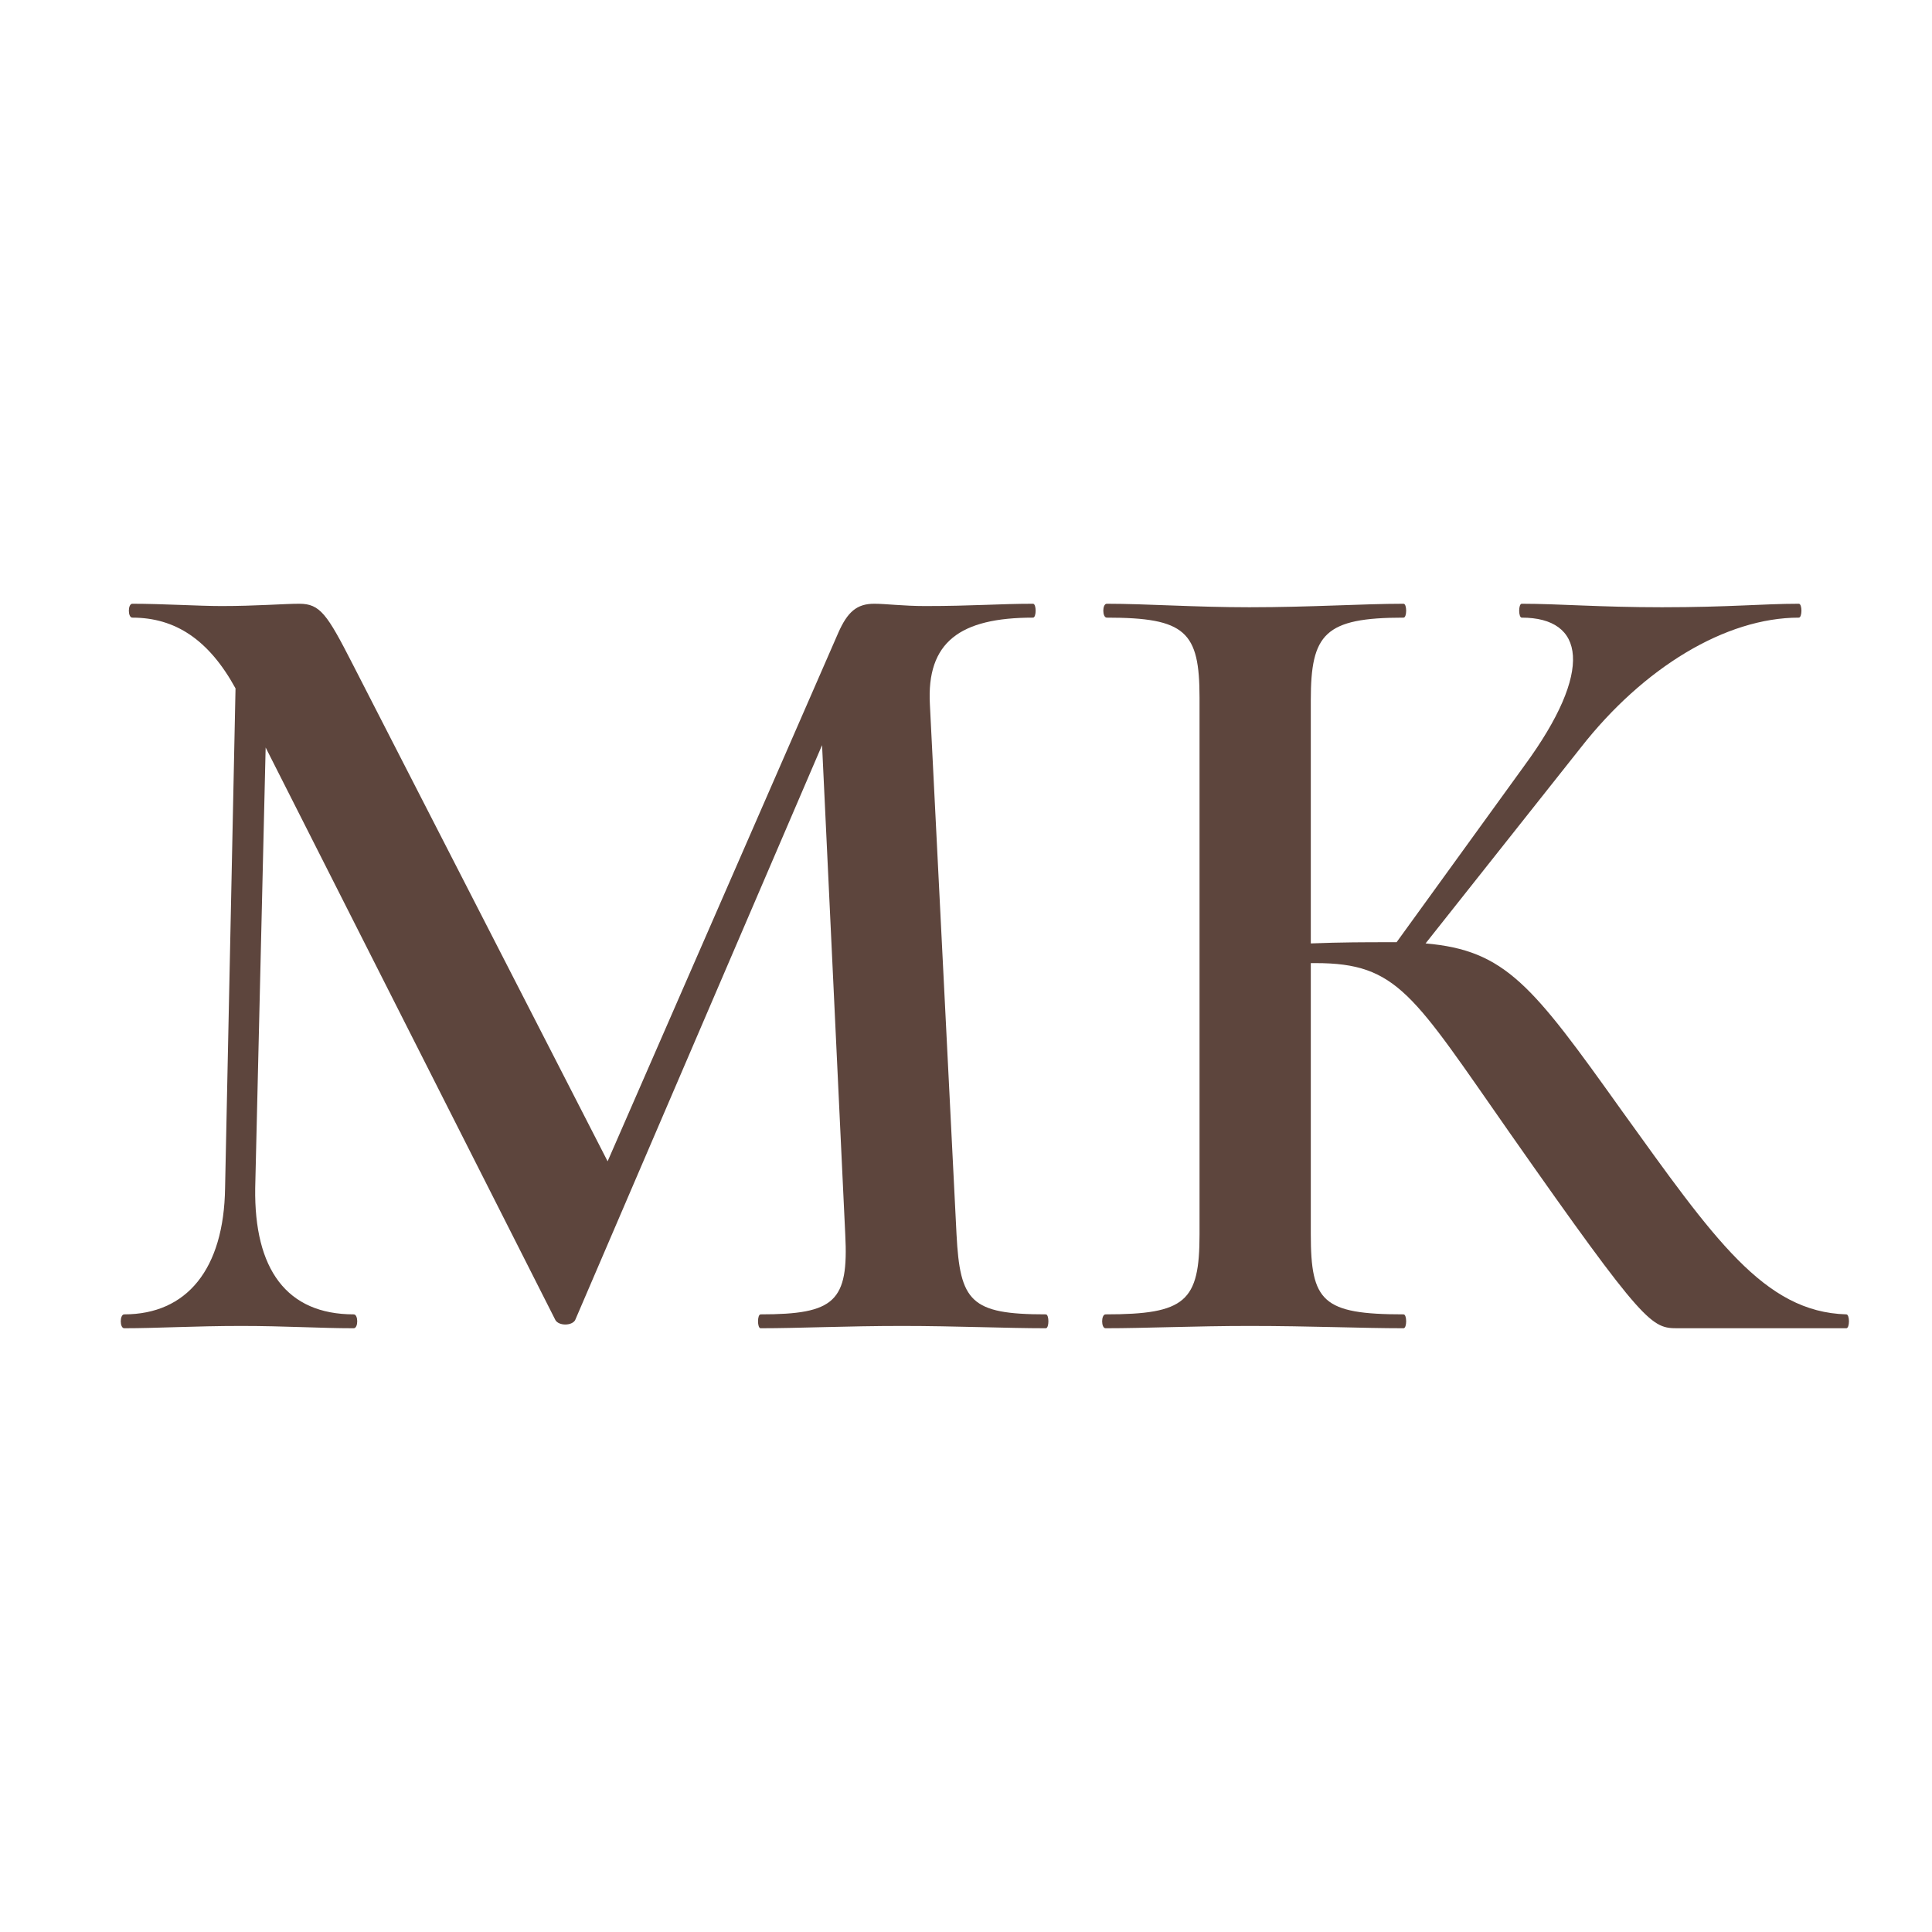
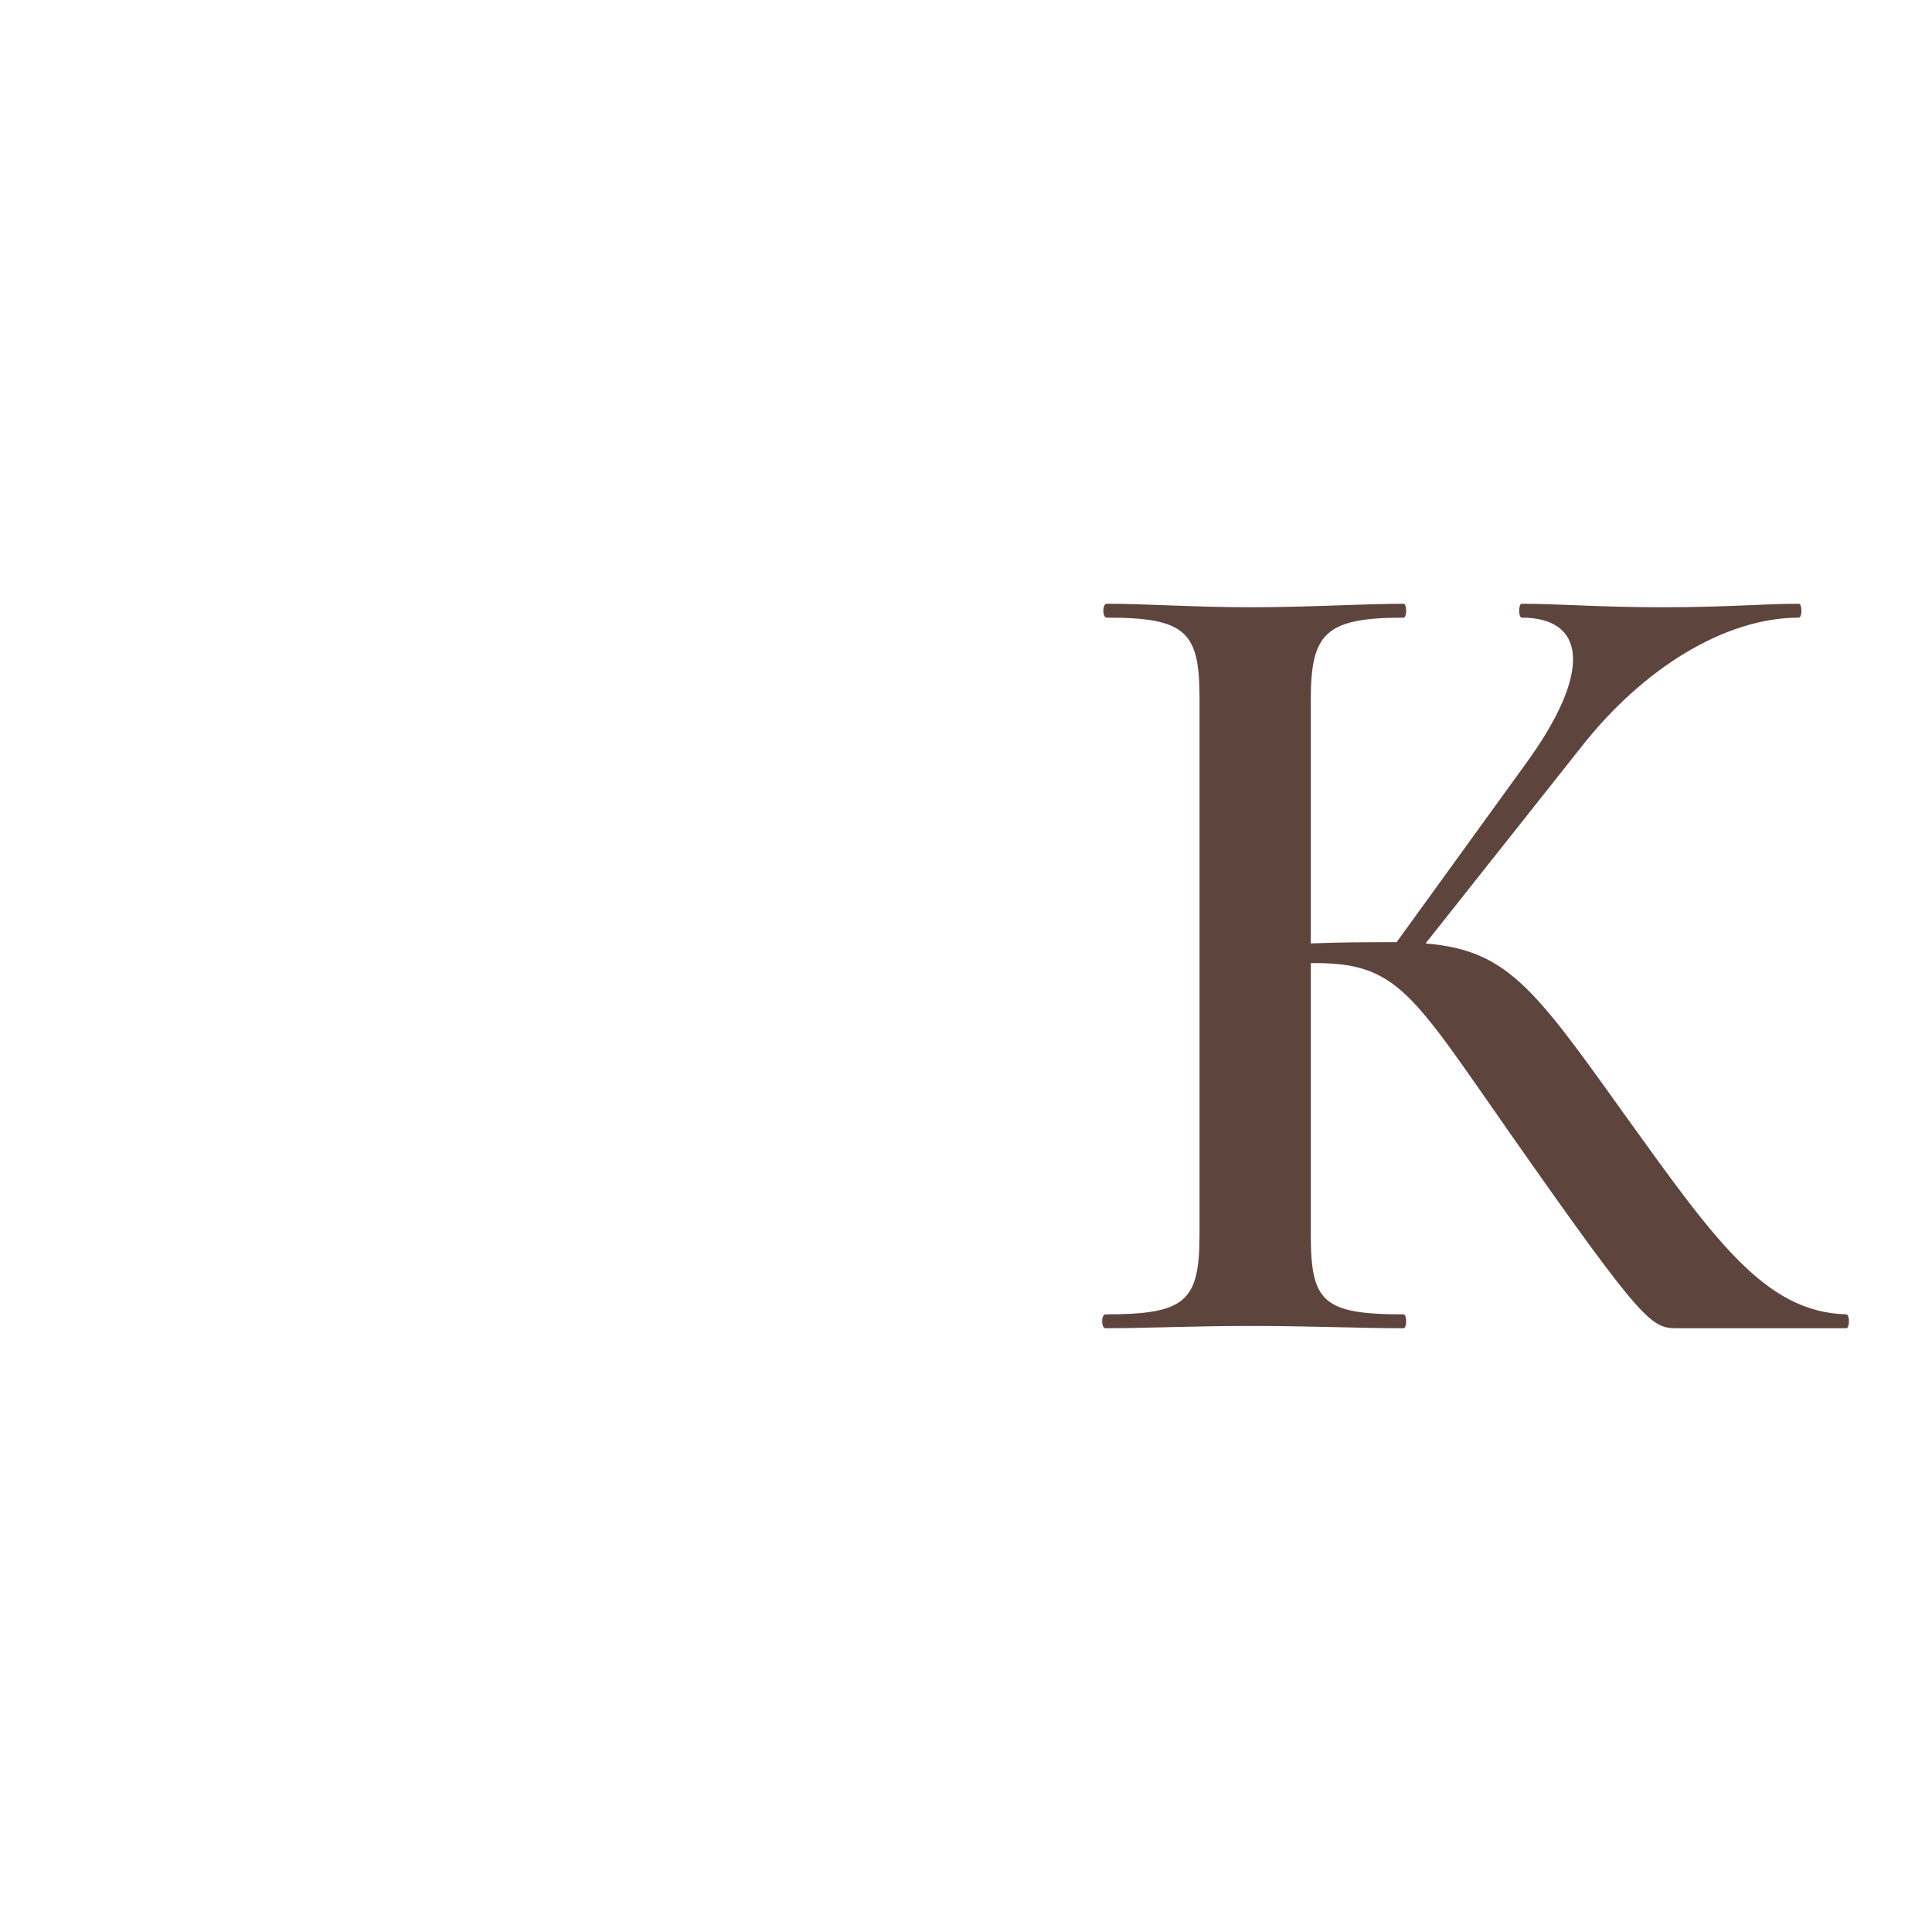
<svg xmlns="http://www.w3.org/2000/svg" width="32" height="32" viewBox="0 0 32 32" fill="none">
-   <rect width="32" height="32" fill="white" />
  <path d="M30.581 21.77C30.639 21.77 30.639 22 30.581 22H27.797C27.356 22 27.26 21.981 25.013 18.774C23.401 16.47 23.151 15.952 21.788 15.952H21.711V20.445C21.711 21.558 21.903 21.77 23.247 21.77C23.305 21.77 23.305 22 23.247 22C22.556 22 21.711 21.962 20.693 21.962C19.791 21.962 18.965 22 18.312 22C18.236 22 18.236 21.77 18.312 21.77C19.637 21.77 19.868 21.558 19.868 20.445V11.555C19.868 10.461 19.637 10.23 18.332 10.23C18.255 10.23 18.255 10 18.332 10C18.985 10 19.791 10.058 20.693 10.058C21.711 10.058 22.575 10 23.247 10C23.305 10 23.305 10.23 23.247 10.23C21.941 10.23 21.711 10.499 21.711 11.594V15.626C22.21 15.606 22.633 15.606 22.997 15.606H23.132L25.244 12.688C26.415 11.094 26.242 10.23 25.205 10.23C25.148 10.23 25.148 10 25.205 10C25.82 10 26.492 10.058 27.529 10.058C28.642 10.058 29.199 10 29.794 10C29.852 10 29.852 10.23 29.794 10.23C28.584 10.23 27.221 11.056 26.184 12.381L23.612 15.626C24.936 15.741 25.378 16.317 26.857 18.39C28.392 20.522 29.218 21.731 30.581 21.77Z" fill="#5D453D" />
-   <path d="M17.322 21.77C17.379 21.77 17.379 22 17.322 22C16.669 22 15.824 21.962 14.941 21.962C14.019 21.962 13.232 22 12.598 22C12.541 22 12.541 21.77 12.598 21.77C13.827 21.77 14.058 21.558 14 20.445L13.616 12.342L9.526 21.866C9.469 21.962 9.258 21.962 9.2 21.866L4.4 12.381L4.227 19.677C4.208 21.021 4.746 21.77 5.859 21.77C5.936 21.77 5.936 22 5.859 22C5.302 22 4.726 21.962 3.997 21.962C3.229 21.962 2.595 22 2.058 22C1.981 22 1.981 21.77 2.058 21.77C3.094 21.77 3.709 21.021 3.728 19.677L3.901 11.402C3.459 10.595 2.902 10.23 2.192 10.23C2.115 10.23 2.115 10 2.192 10C2.691 10 3.286 10.038 3.67 10.038C4.246 10.038 4.707 10 4.957 10C5.302 10 5.418 10.173 5.84 10.998L10.064 19.235L13.885 10.48C14.038 10.134 14.192 10 14.48 10C14.672 10 14.96 10.038 15.325 10.038C16.112 10.038 16.554 10 17.11 10C17.168 10 17.168 10.23 17.11 10.23C15.901 10.23 15.344 10.634 15.402 11.67L15.843 20.445C15.901 21.558 16.074 21.77 17.322 21.77Z" fill="#5D453D" />
</svg>